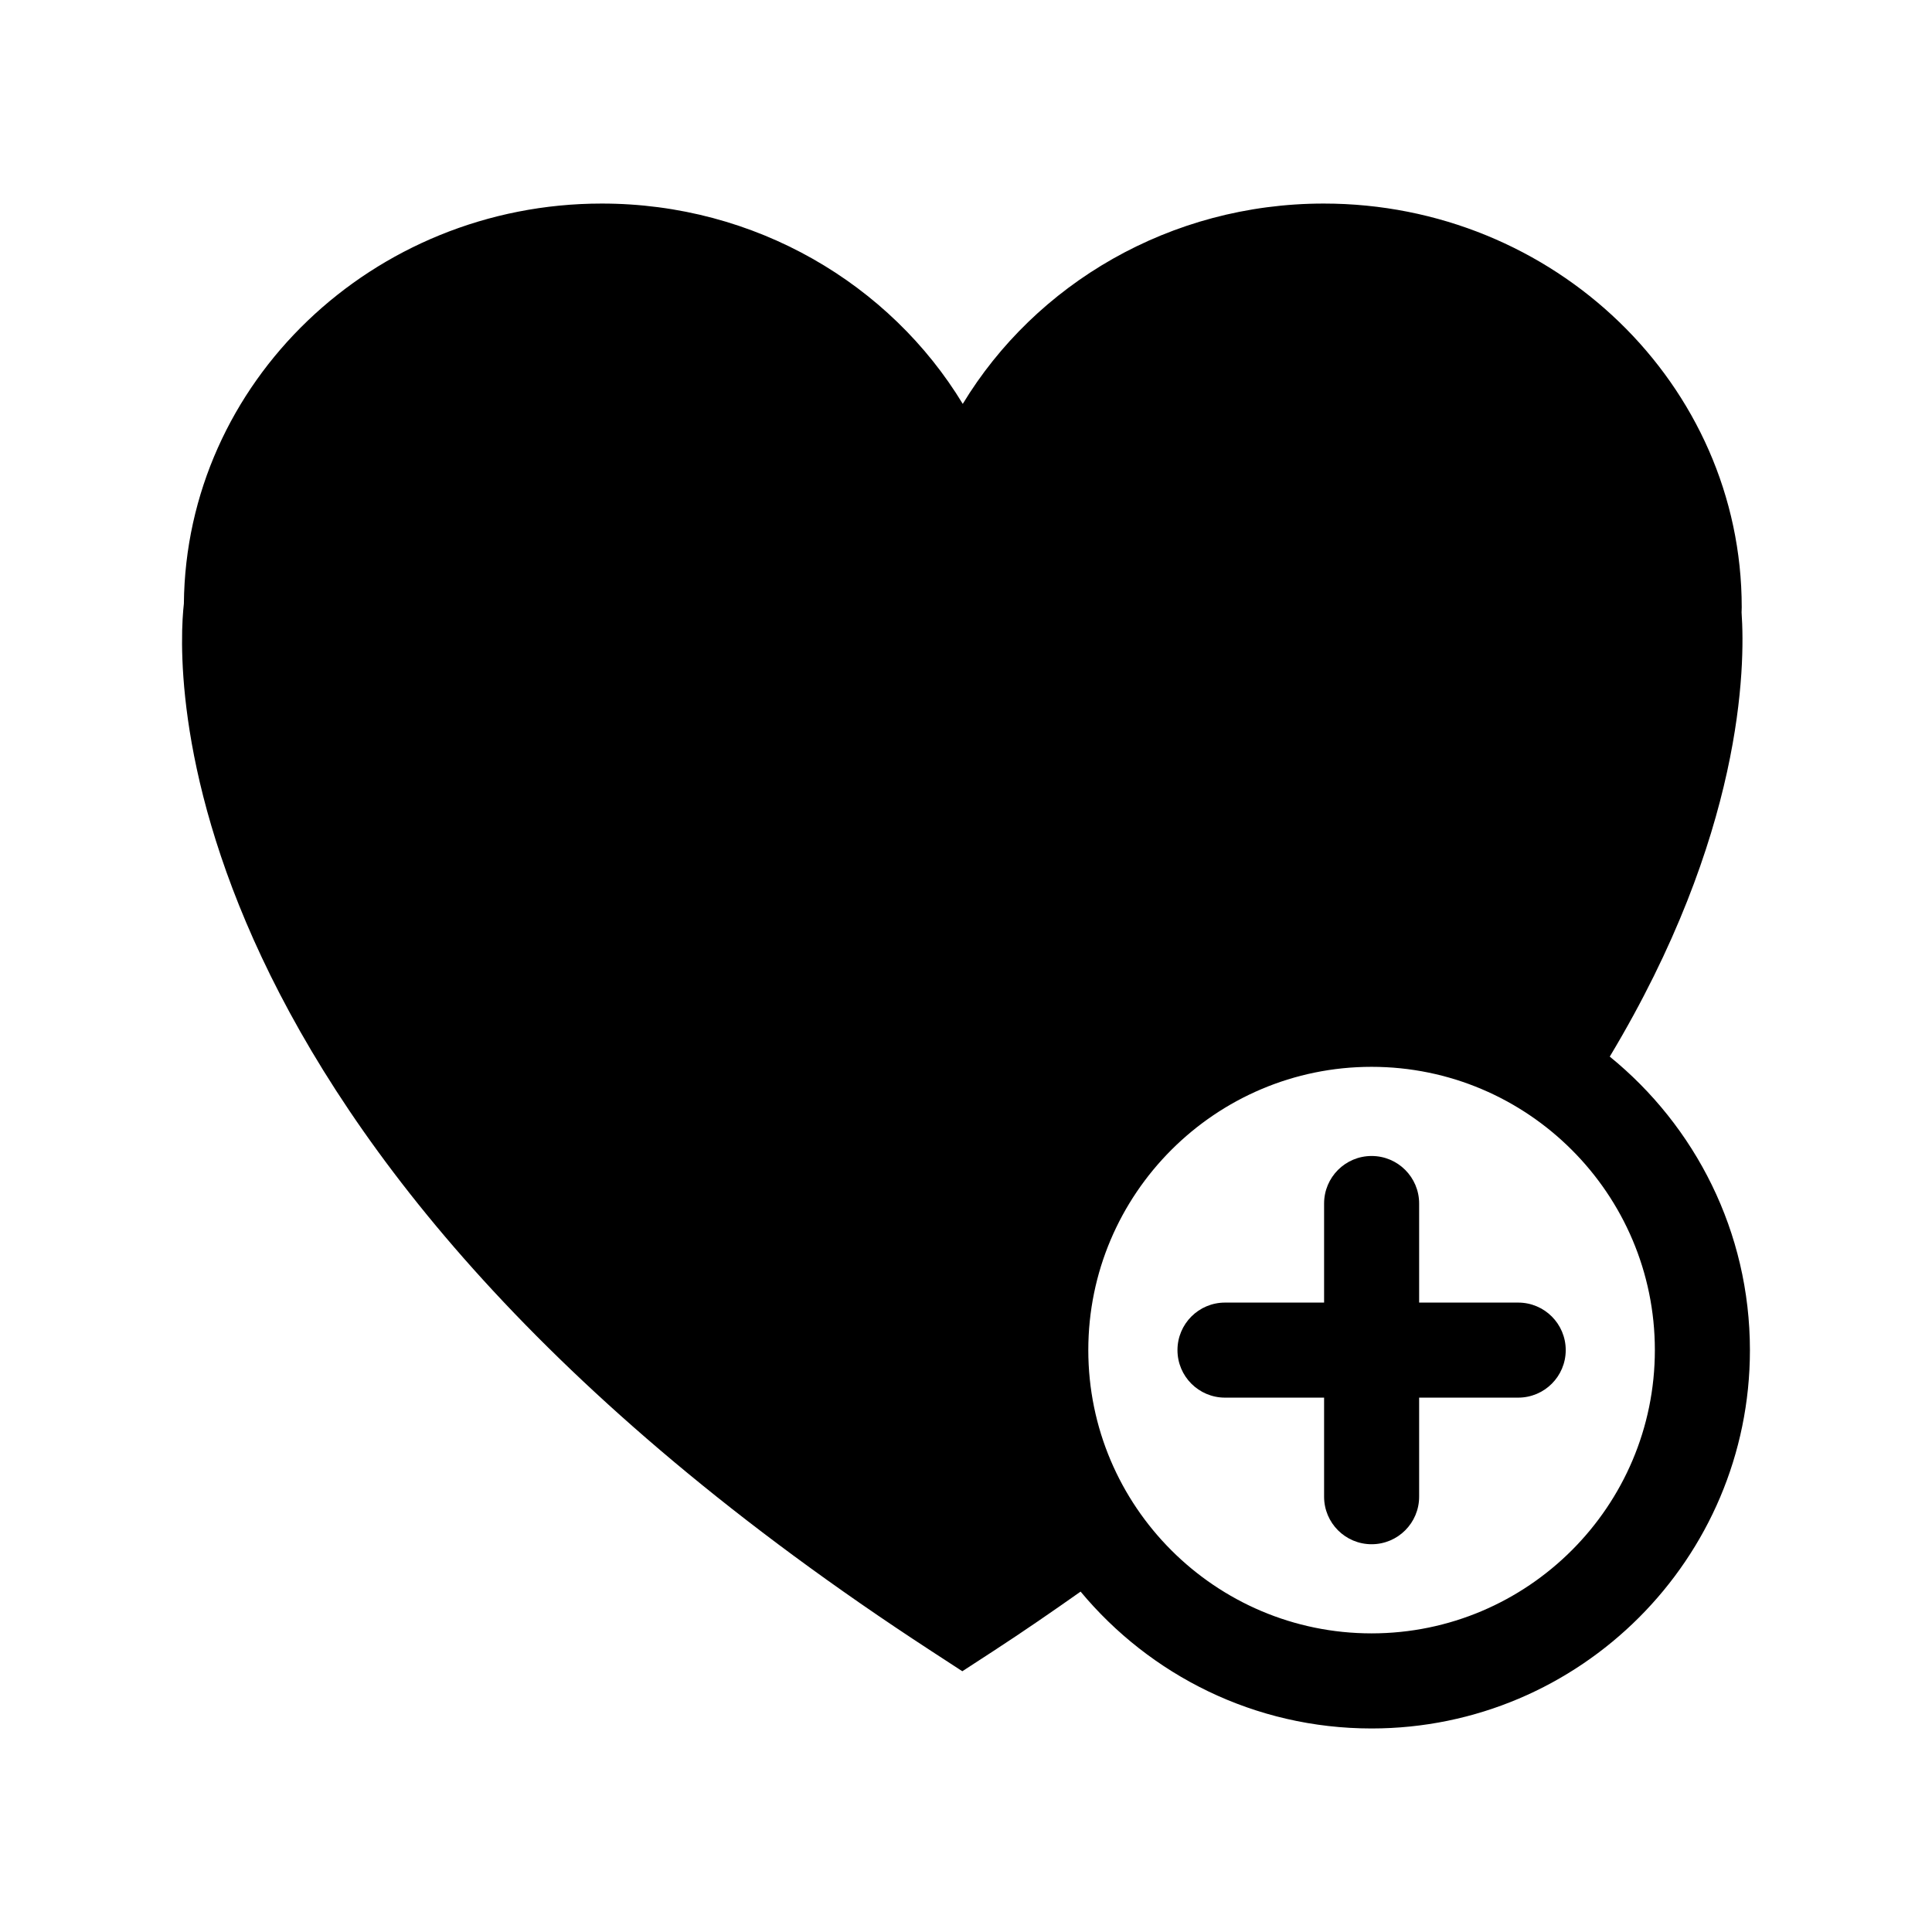
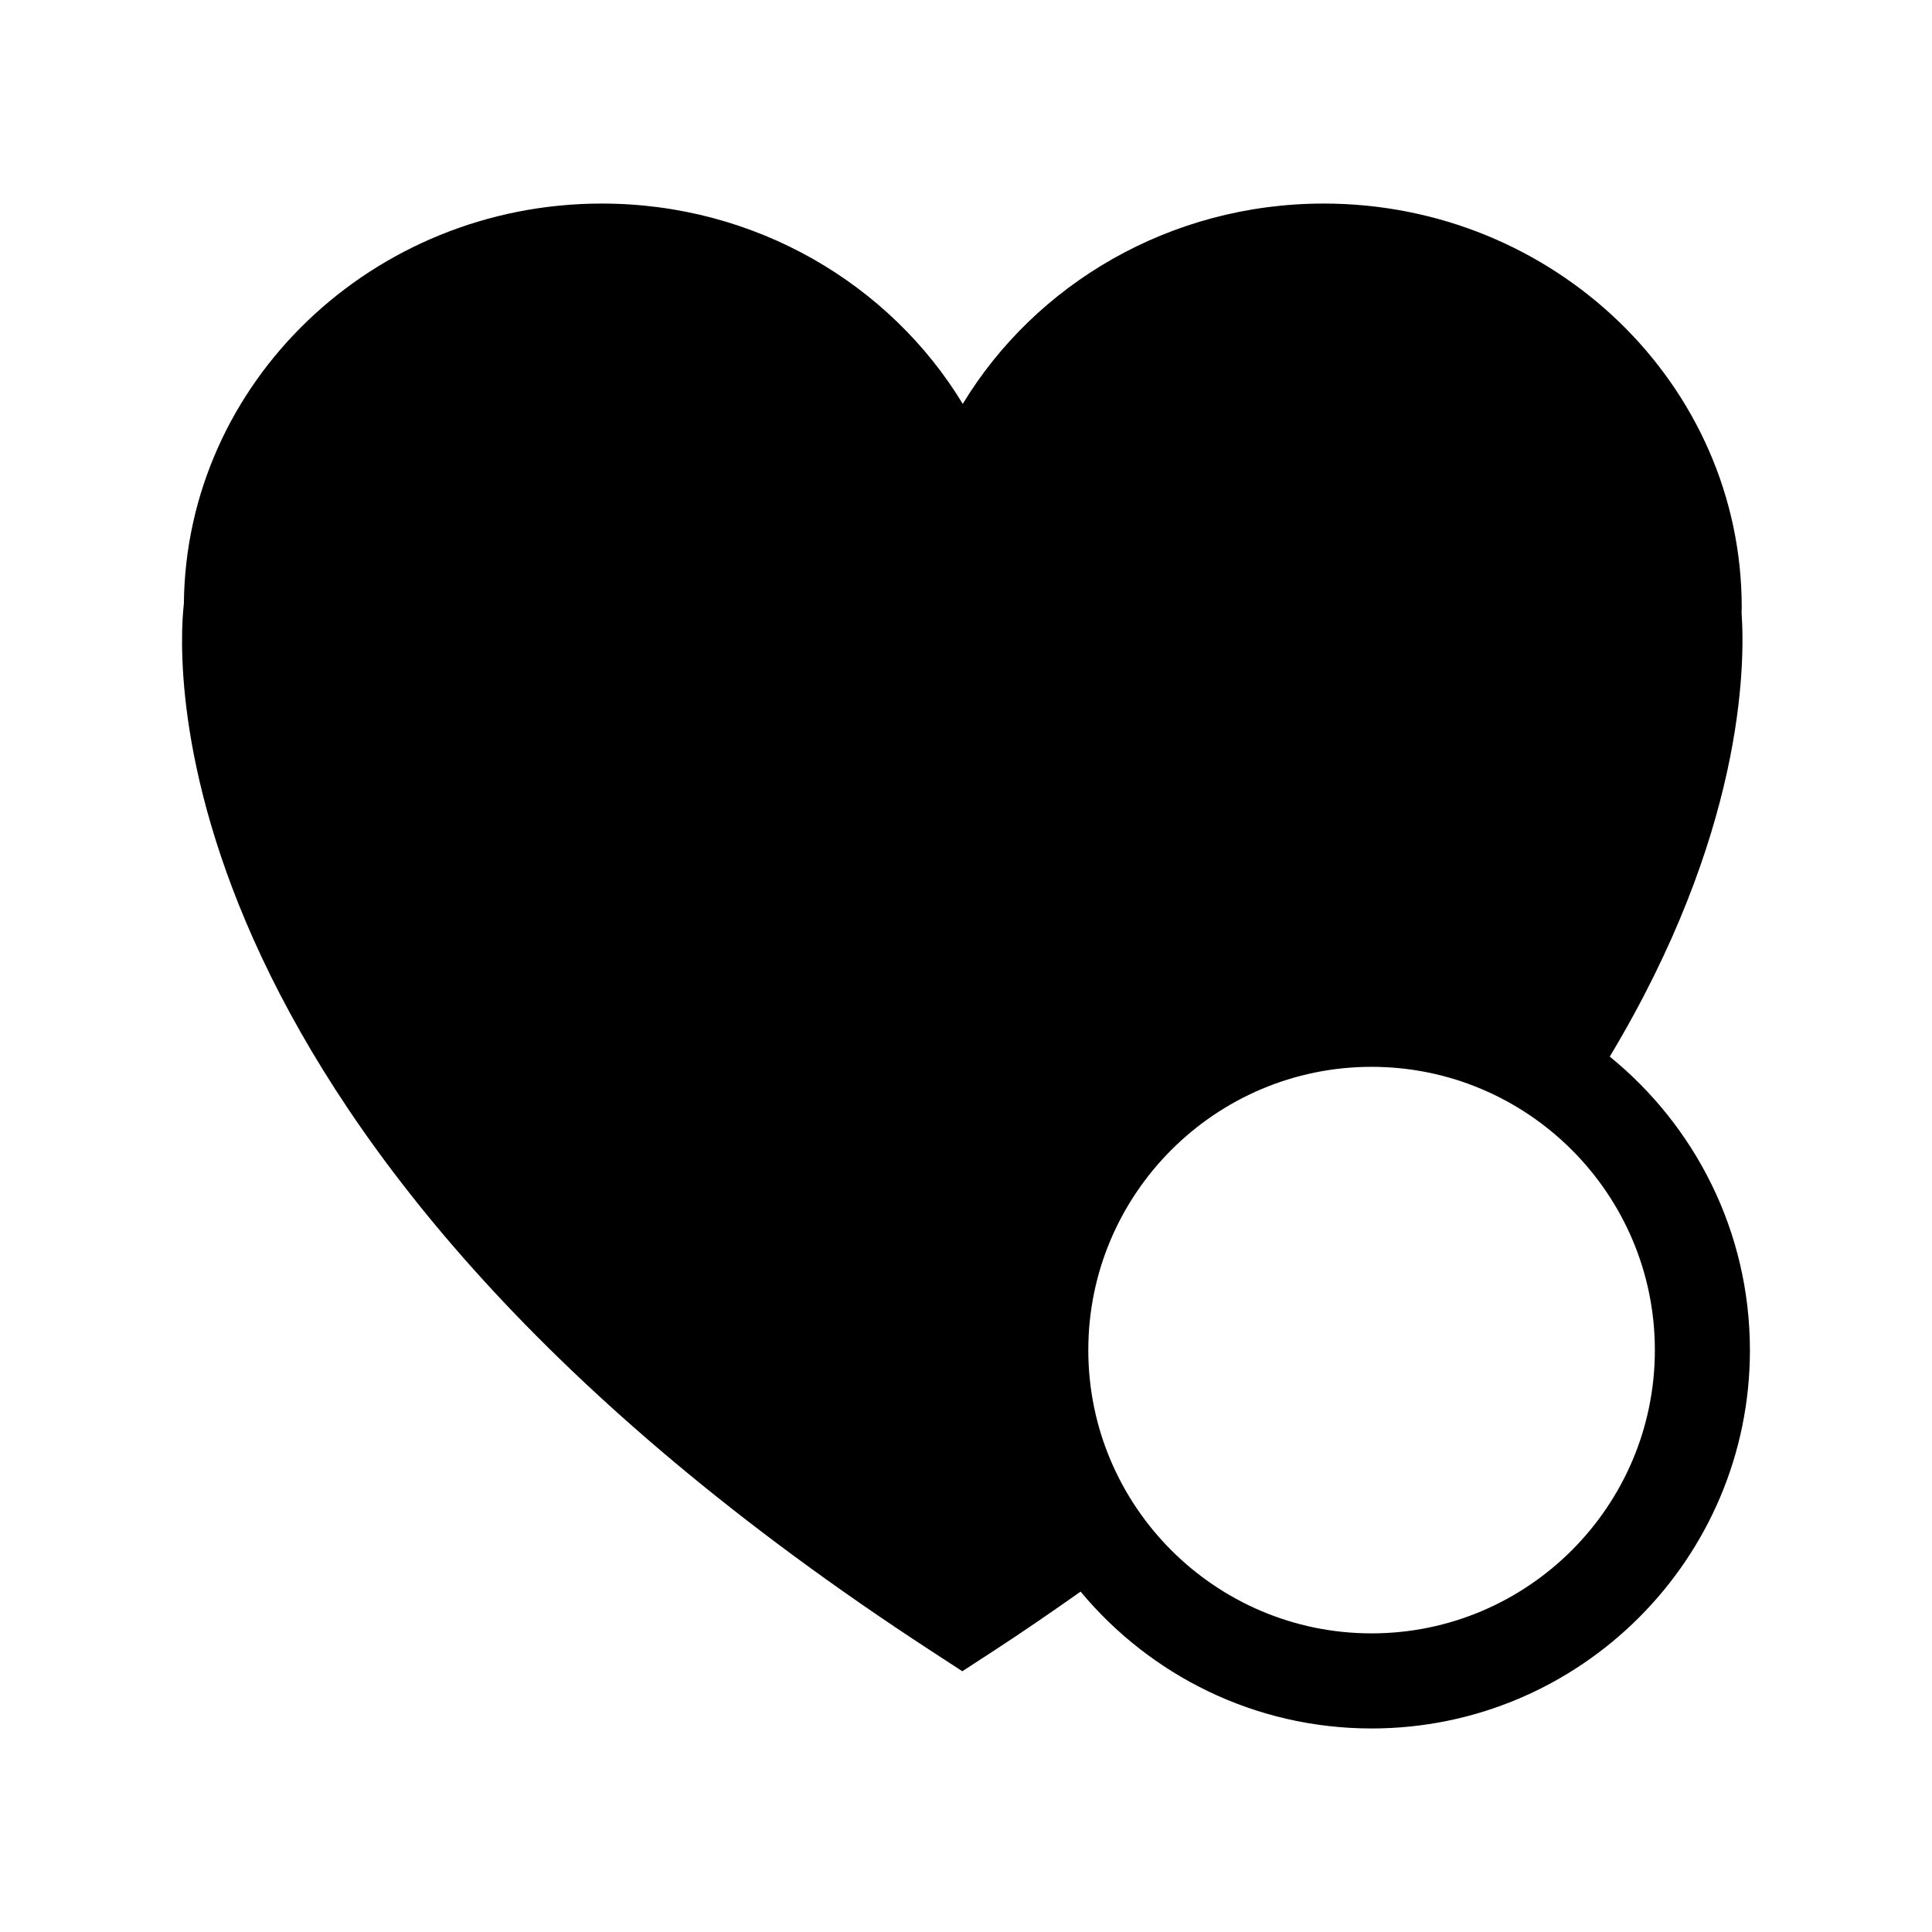
<svg xmlns="http://www.w3.org/2000/svg" fill="#000000" width="800px" height="800px" version="1.1" viewBox="144 144 512 512">
  <g>
-     <path d="m546.34 489.2h-26.254v-26.258c0-6.957-5.637-12.594-12.594-12.594-6.957 0-12.594 5.637-12.594 12.594v26.258h-26.262c-6.957 0-12.594 5.637-12.594 12.594s5.637 12.594 12.594 12.594h26.262v26.258c0 6.957 5.637 12.594 12.594 12.594 6.957 0 12.594-5.637 12.594-12.594v-26.258h26.254c6.957 0 12.594-5.637 12.594-12.594s-5.637-12.594-12.594-12.594z" />
    <path d="m570.61 424c35.309-58.789 35.938-103.21 34.926-117.7 0.031-0.449 0.039-0.898 0.039-1.355 0-59.008-49.691-107-110.77-107-40.75 0-76.43 21.352-95.664 53.09-19.234-31.738-54.914-53.09-95.652-53.09-60.746 0-110.22 47.469-110.76 106.03-1.703 14.941-9.277 142.52 198.05 277.55l8.246 5.371 8.258-5.371c8.082-5.262 15.672-10.504 23.086-15.734 18.41 22.141 46.141 36.27 77.109 36.27 55.293 0 100.27-44.98 100.27-100.26-0.008-31.367-14.512-59.395-37.145-77.789zm-63.133 152.86c-41.387 0-75.066-33.68-75.066-75.074s33.684-75.066 75.066-75.066c41.398 0 75.078 33.68 75.078 75.066 0 41.398-33.68 75.074-75.078 75.074z" />
  </g>
</svg>